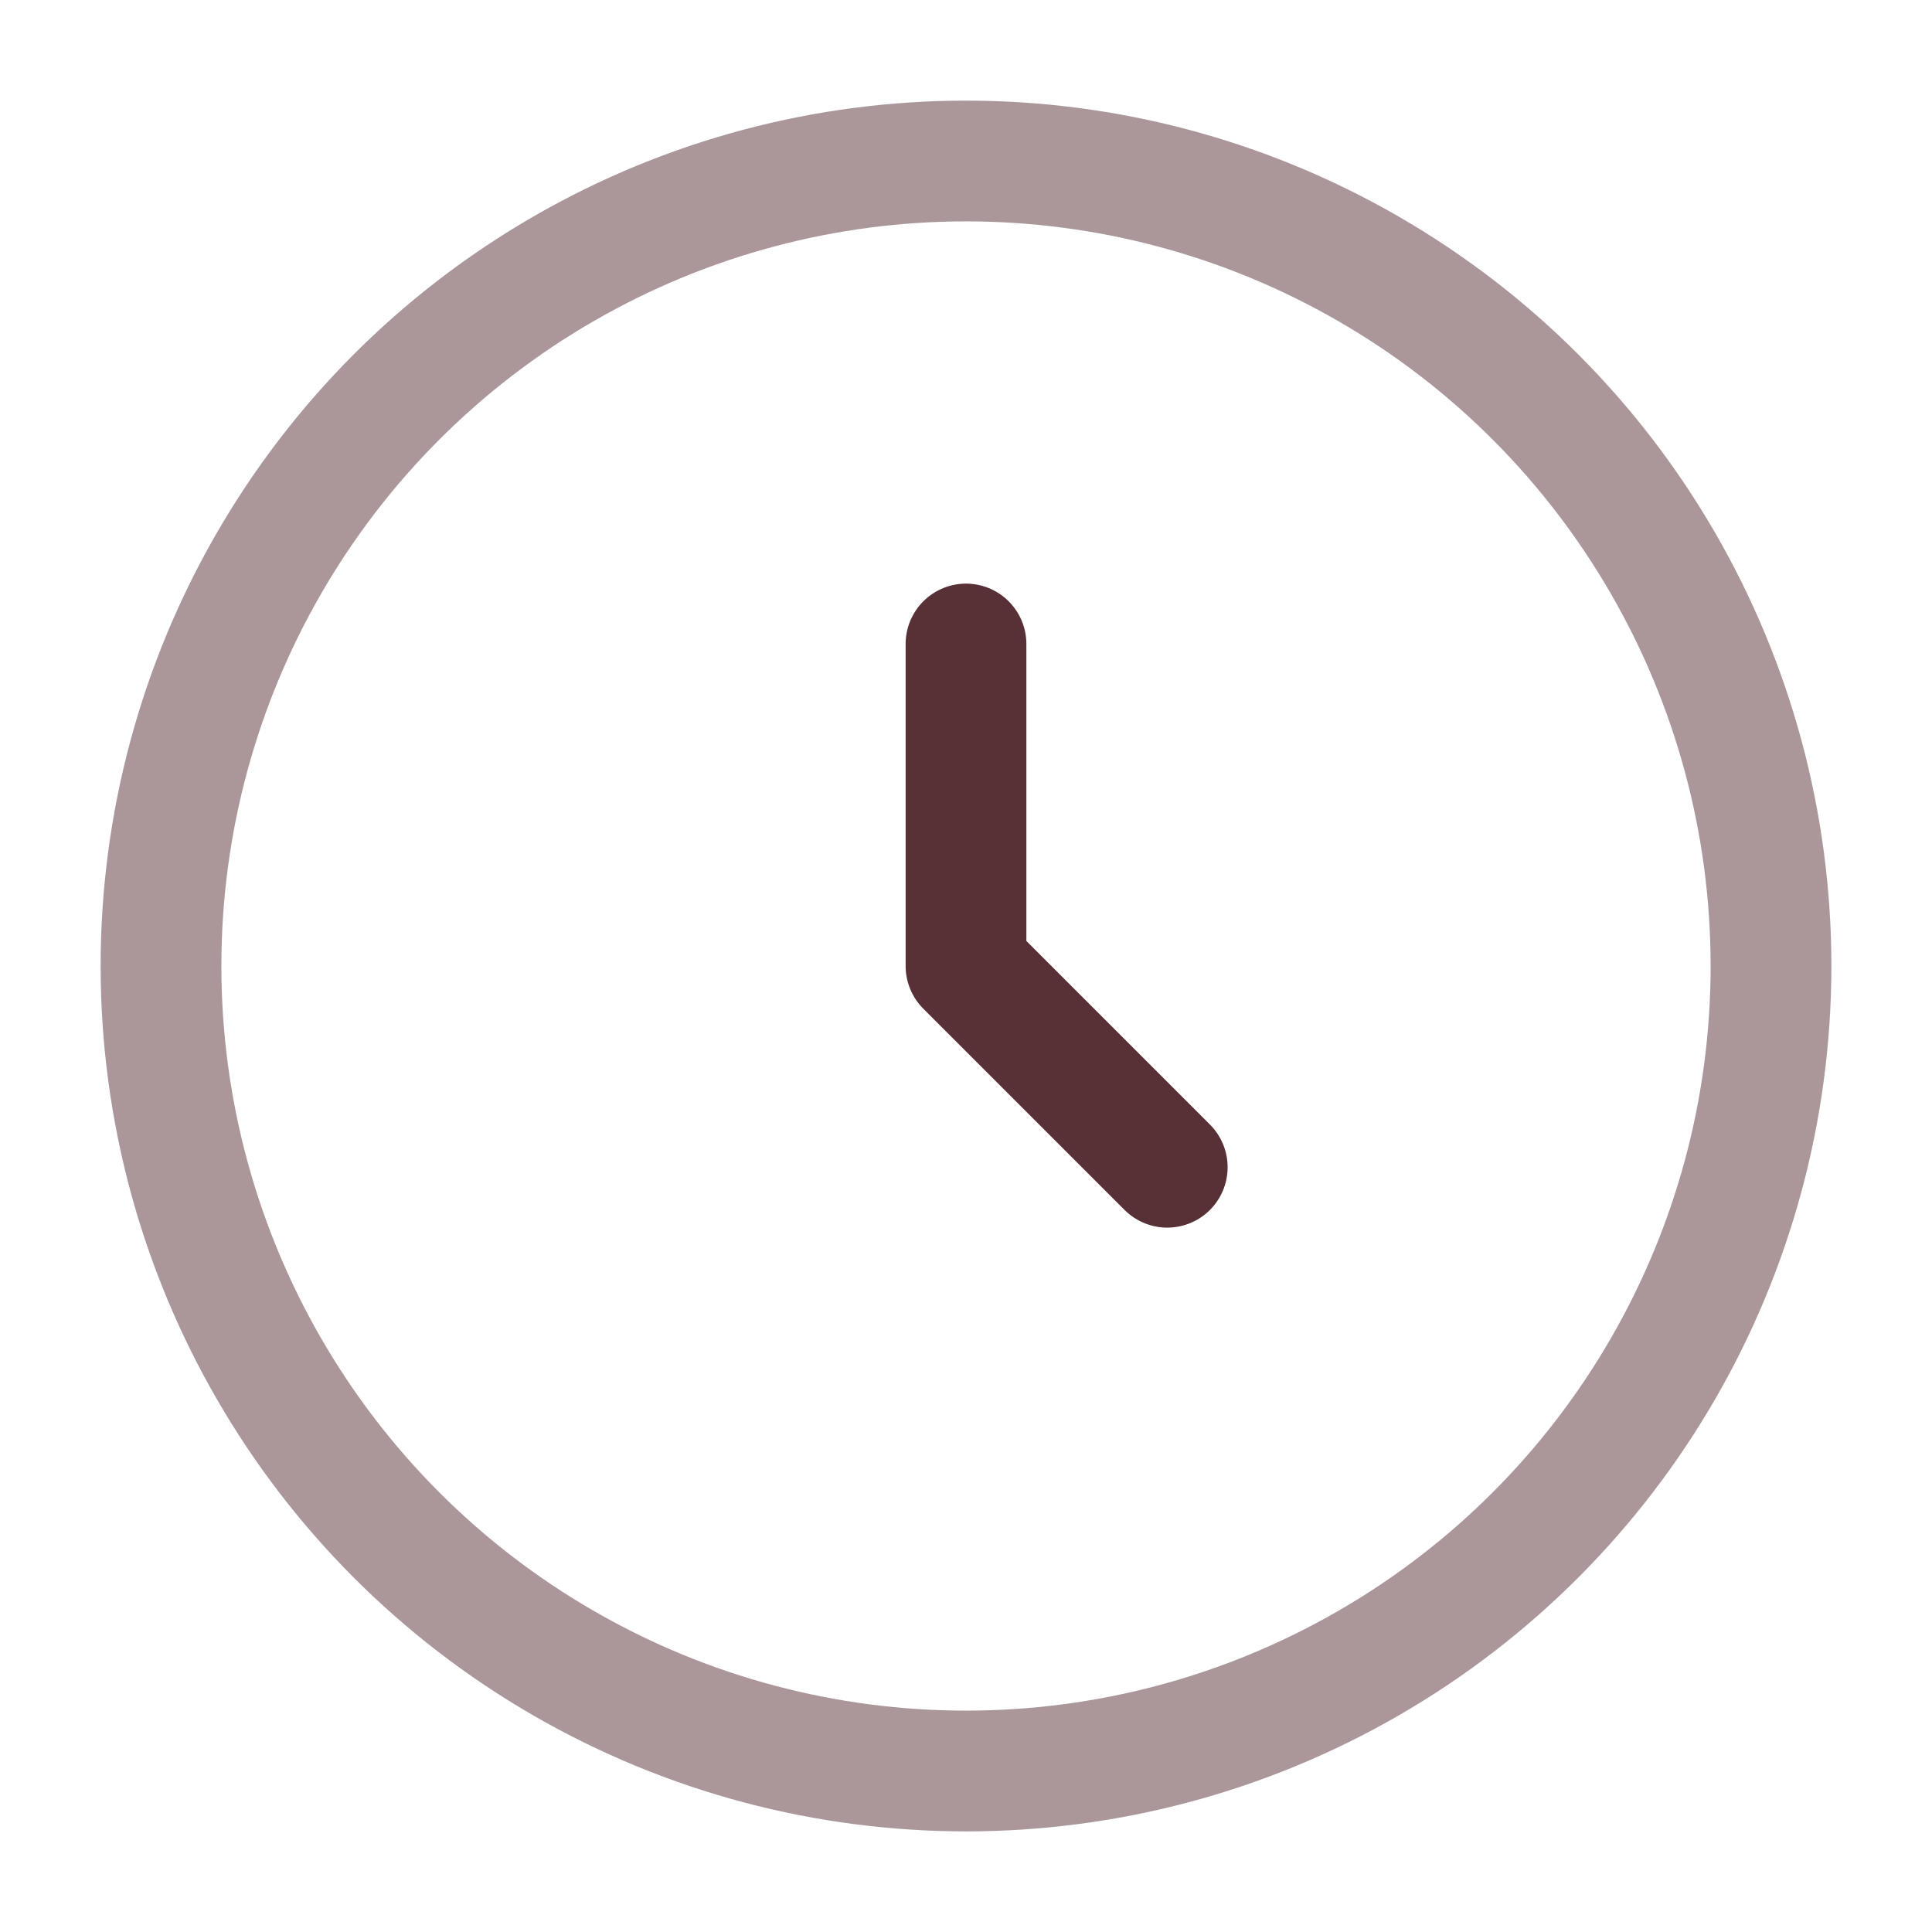
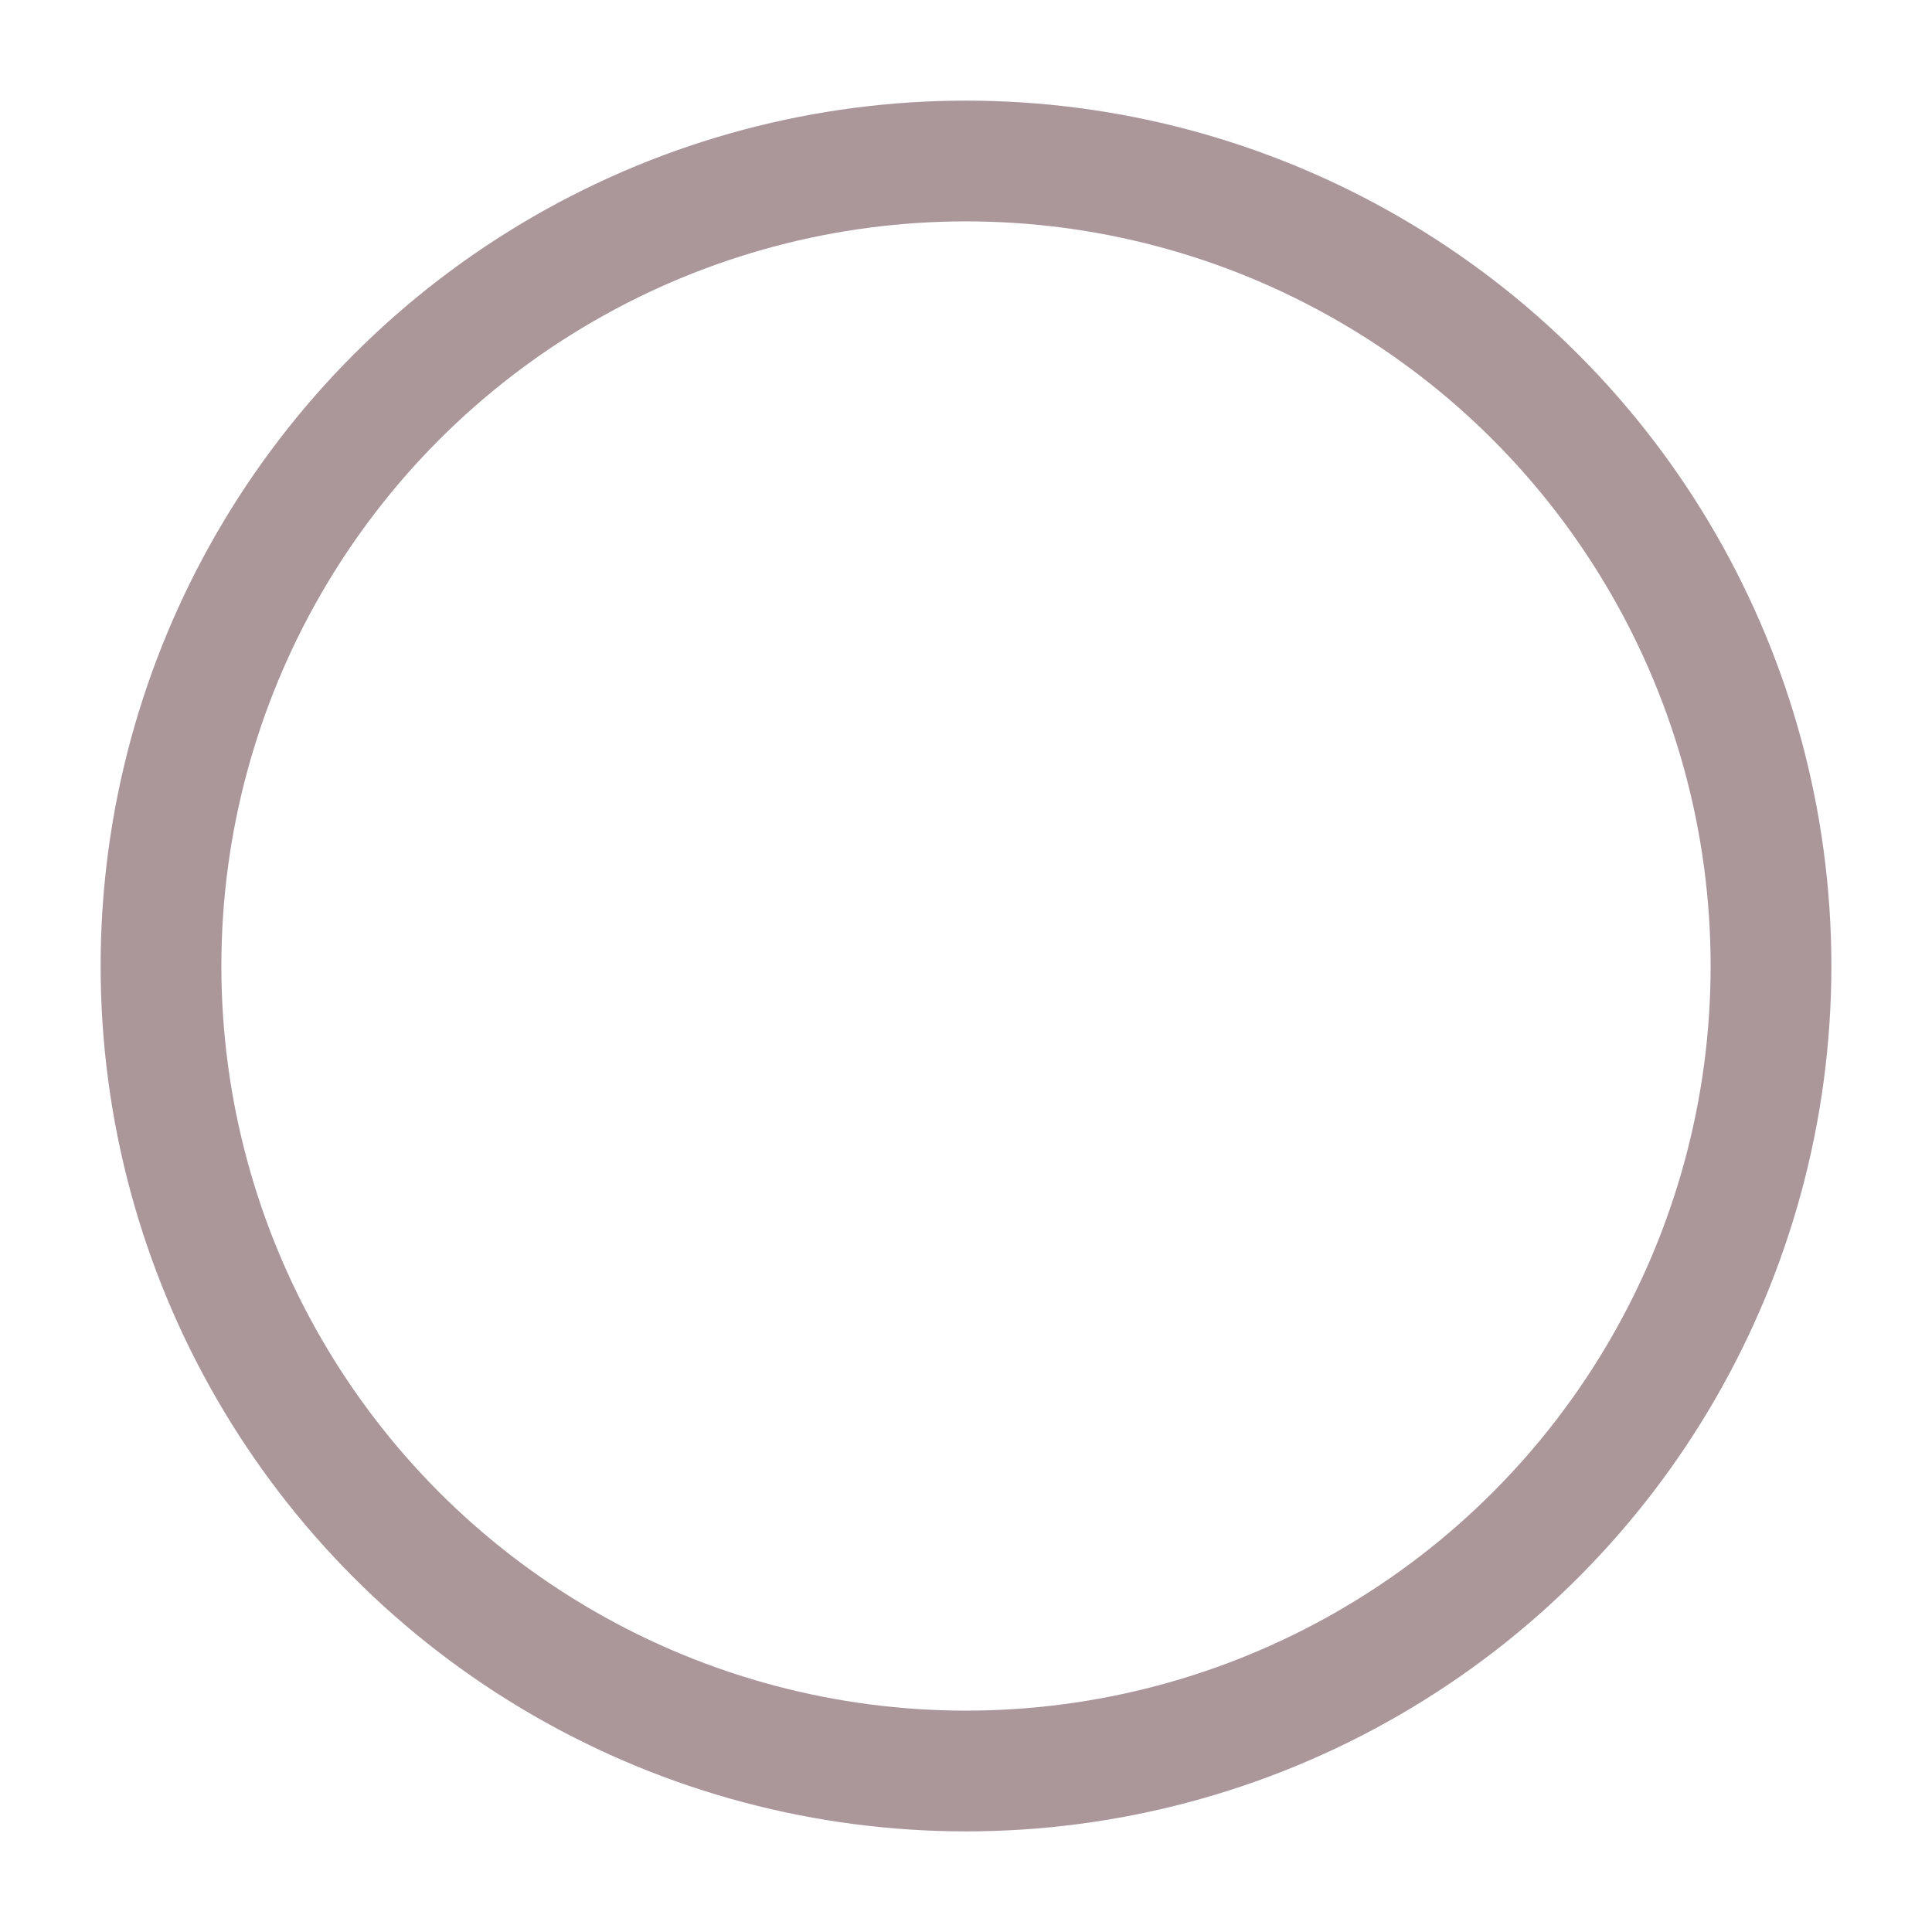
<svg xmlns="http://www.w3.org/2000/svg" width="24" height="24" fill="none">
  <circle cx="12" cy="12" r="10" stroke="#583136" stroke-width="1.5" opacity=".5" />
-   <path stroke="#583136" stroke-linecap="round" stroke-linejoin="round" stroke-width="1.5" d="M12 8v4l2.5 2.5" />
</svg>